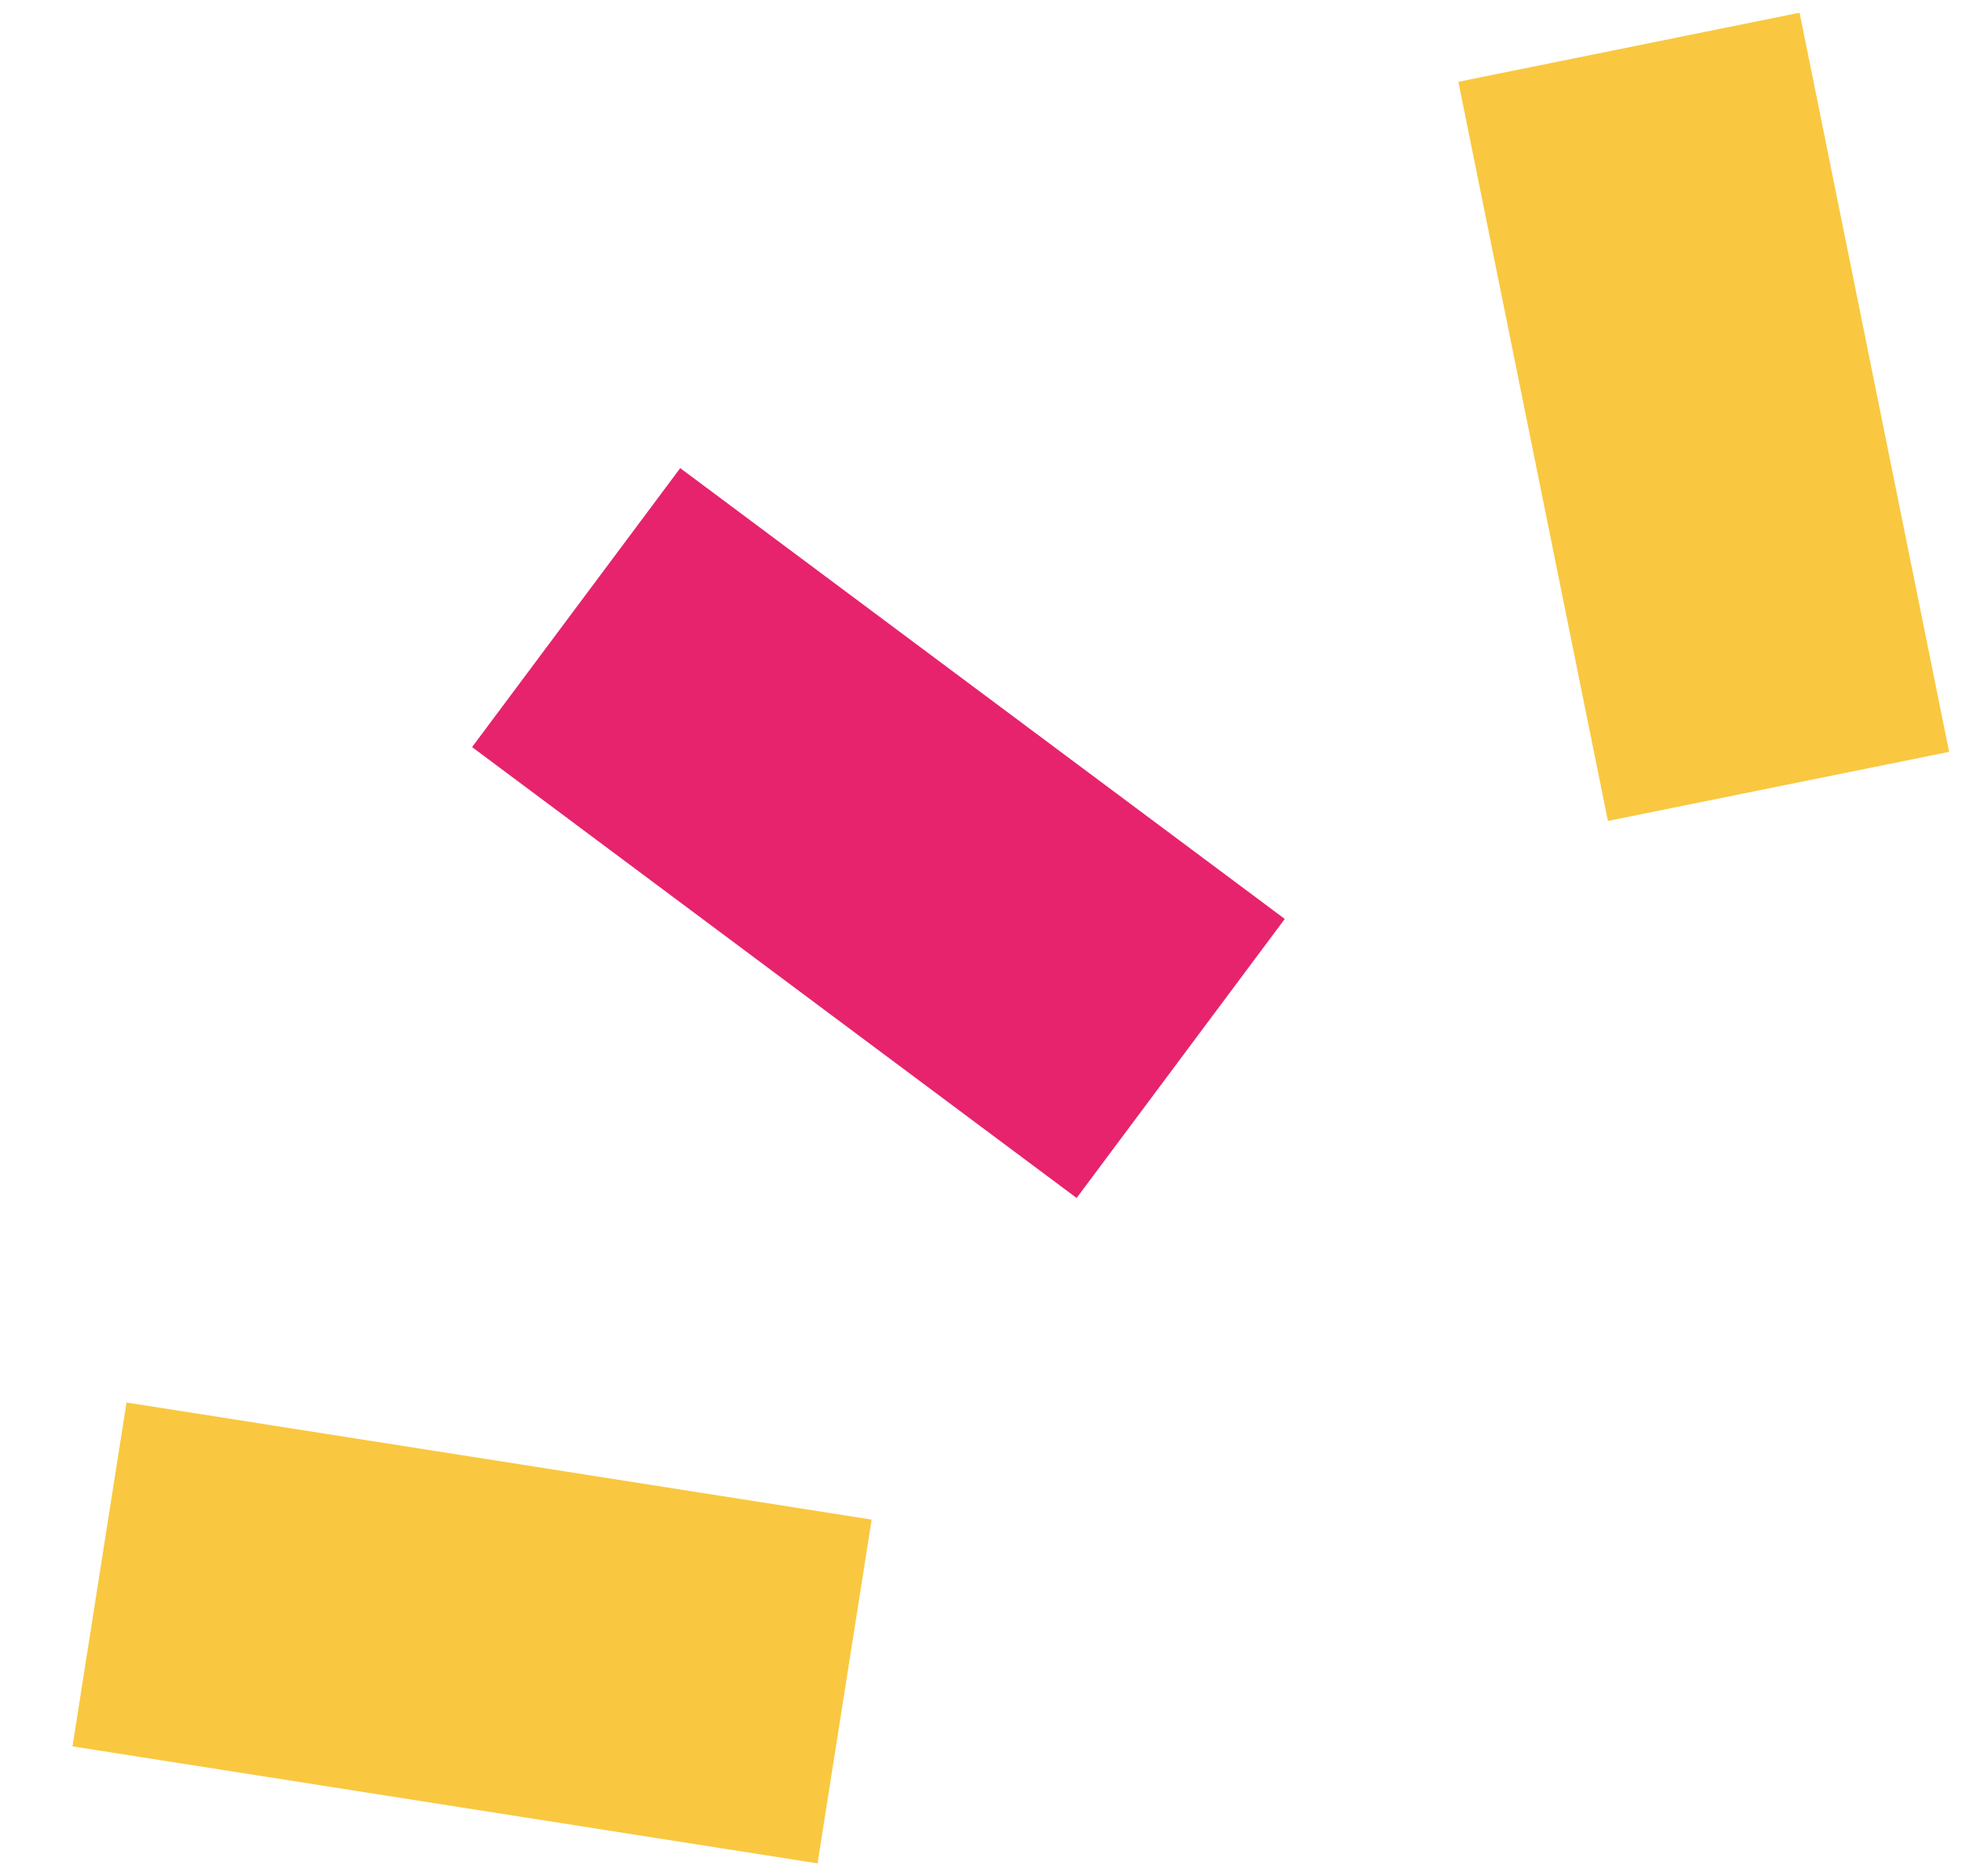
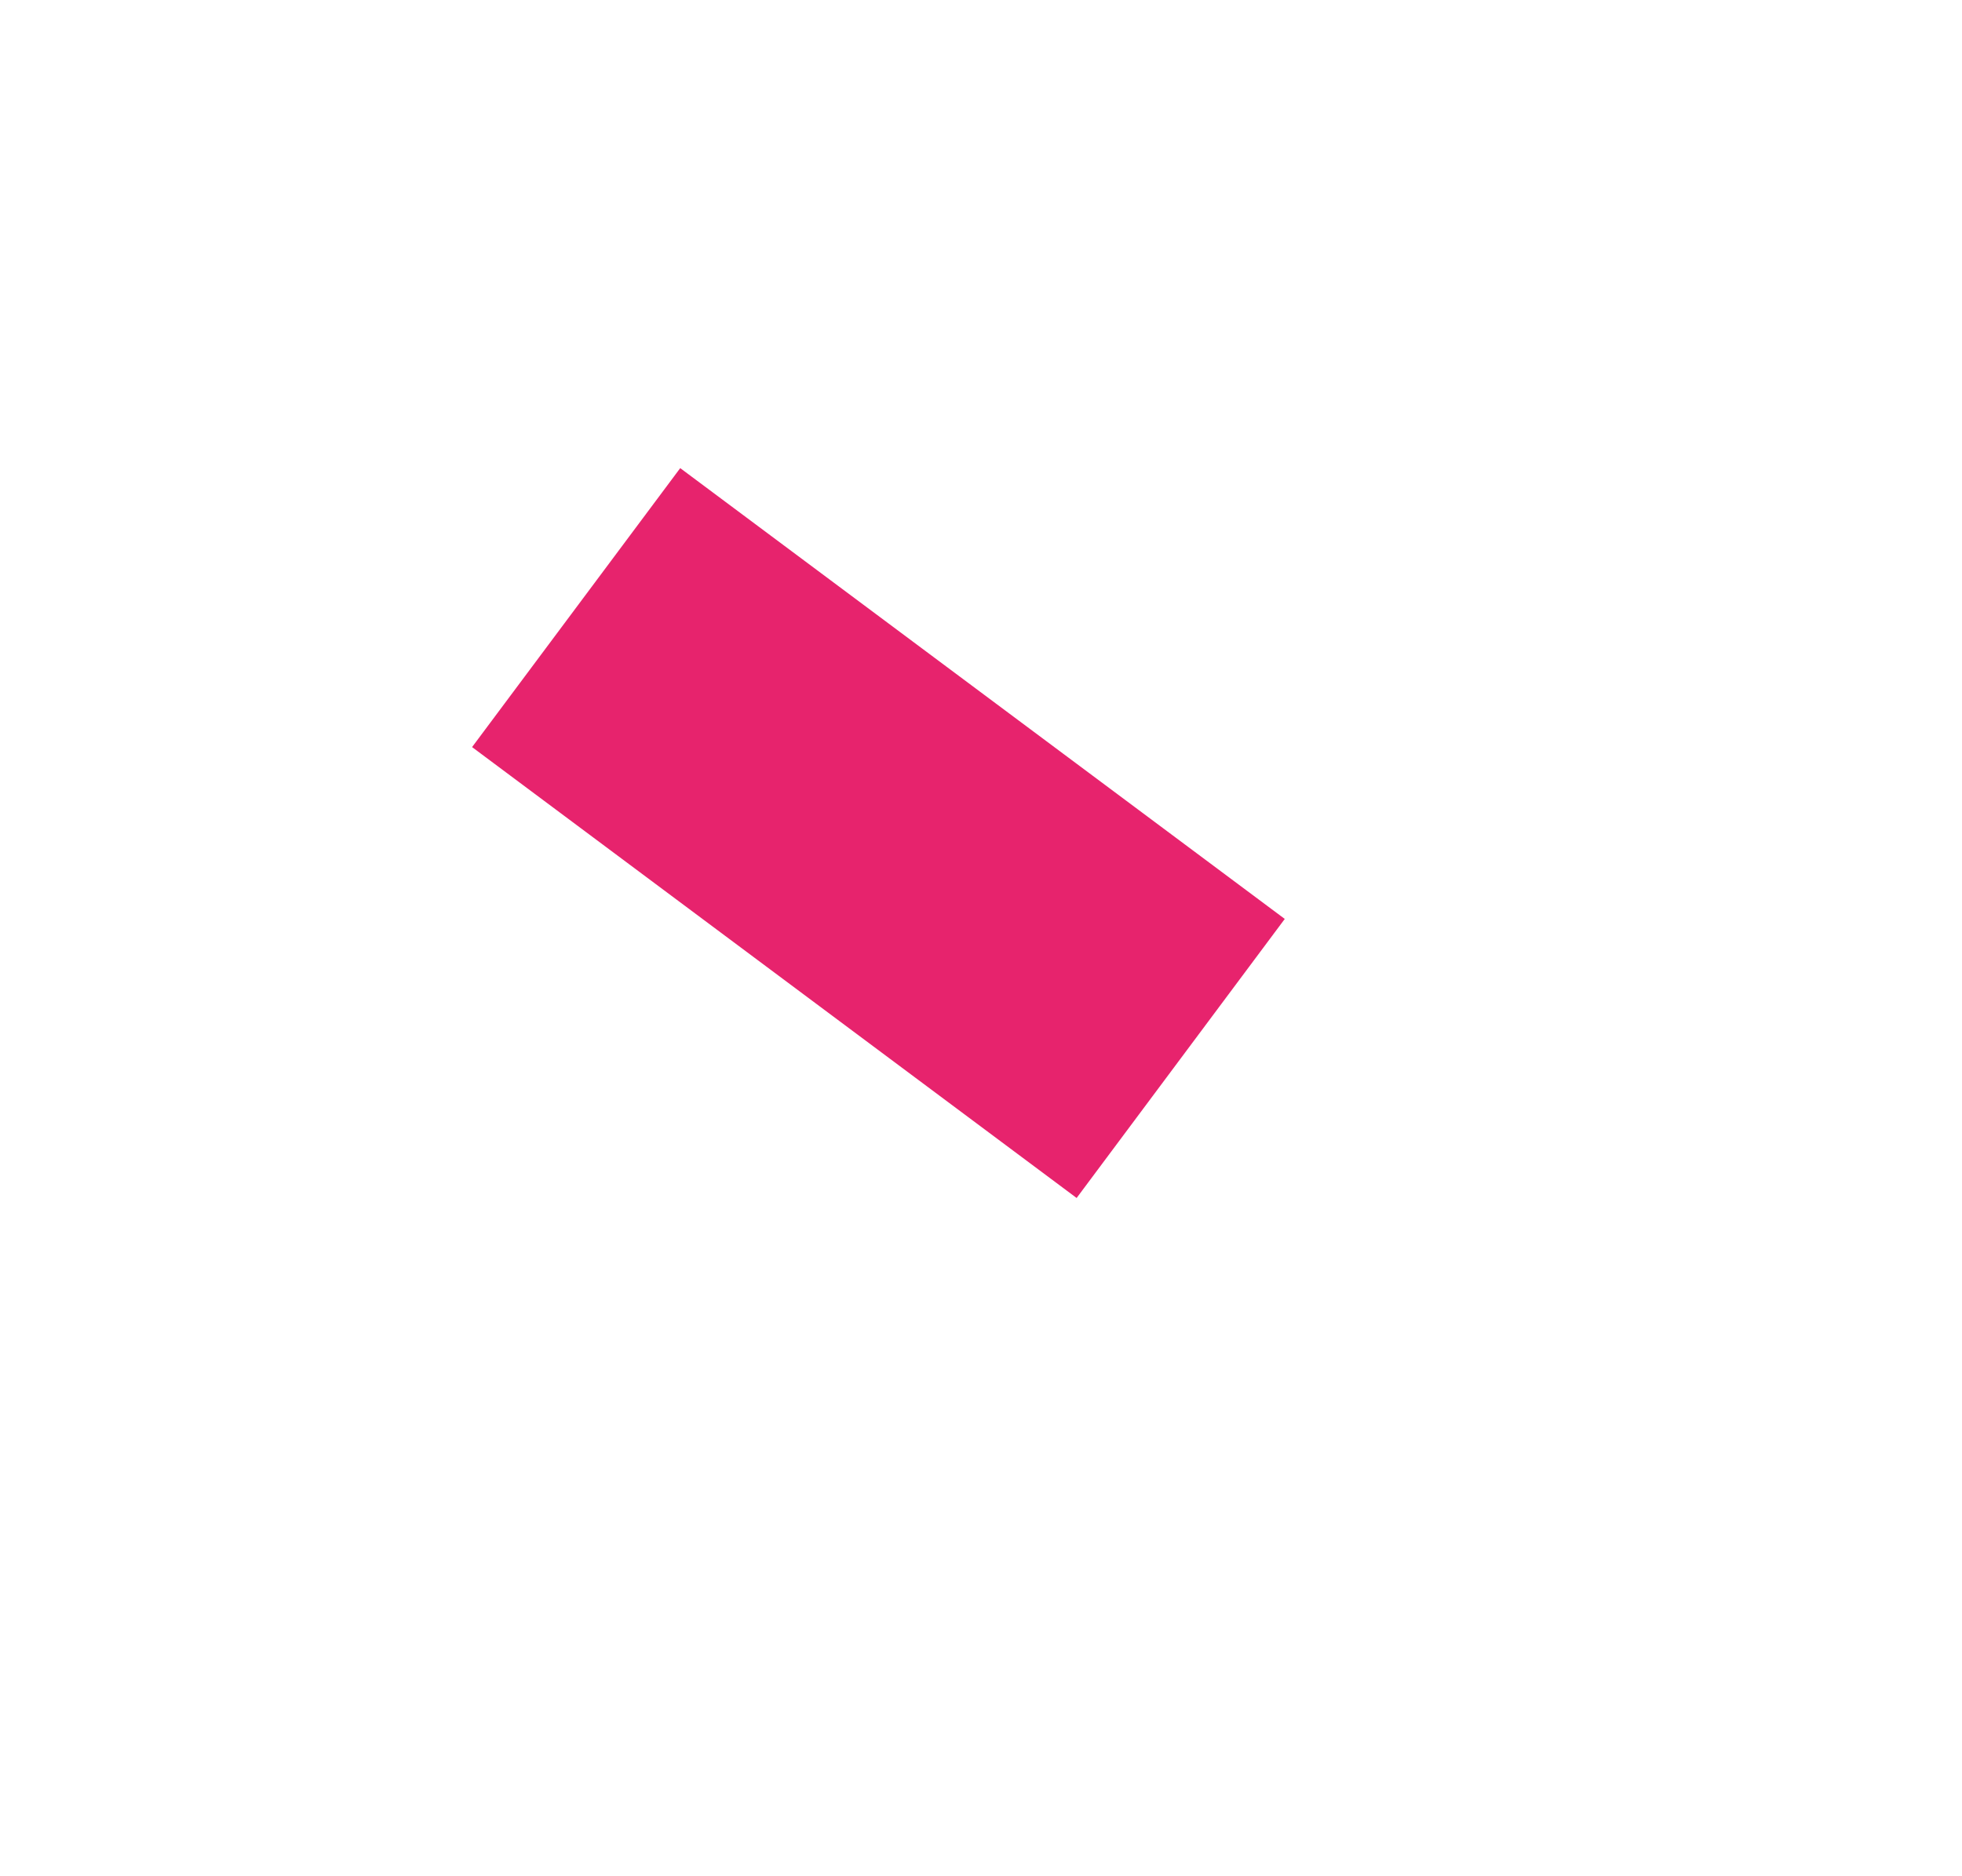
<svg xmlns="http://www.w3.org/2000/svg" width="23" height="22" fill="none">
-   <path fill="#F9C840" d="M.85 20.477l.633-4.032 8.735 1.373-.634 4.031z" />
  <path fill="#E7236D" d="M5.534 8.76l2.44-3.271 7.087 5.286-2.44 3.272z" />
-   <path fill="#F9C840" d="M17.096.959l4-.81 1.753 8.667-4 .81z" />
</svg>